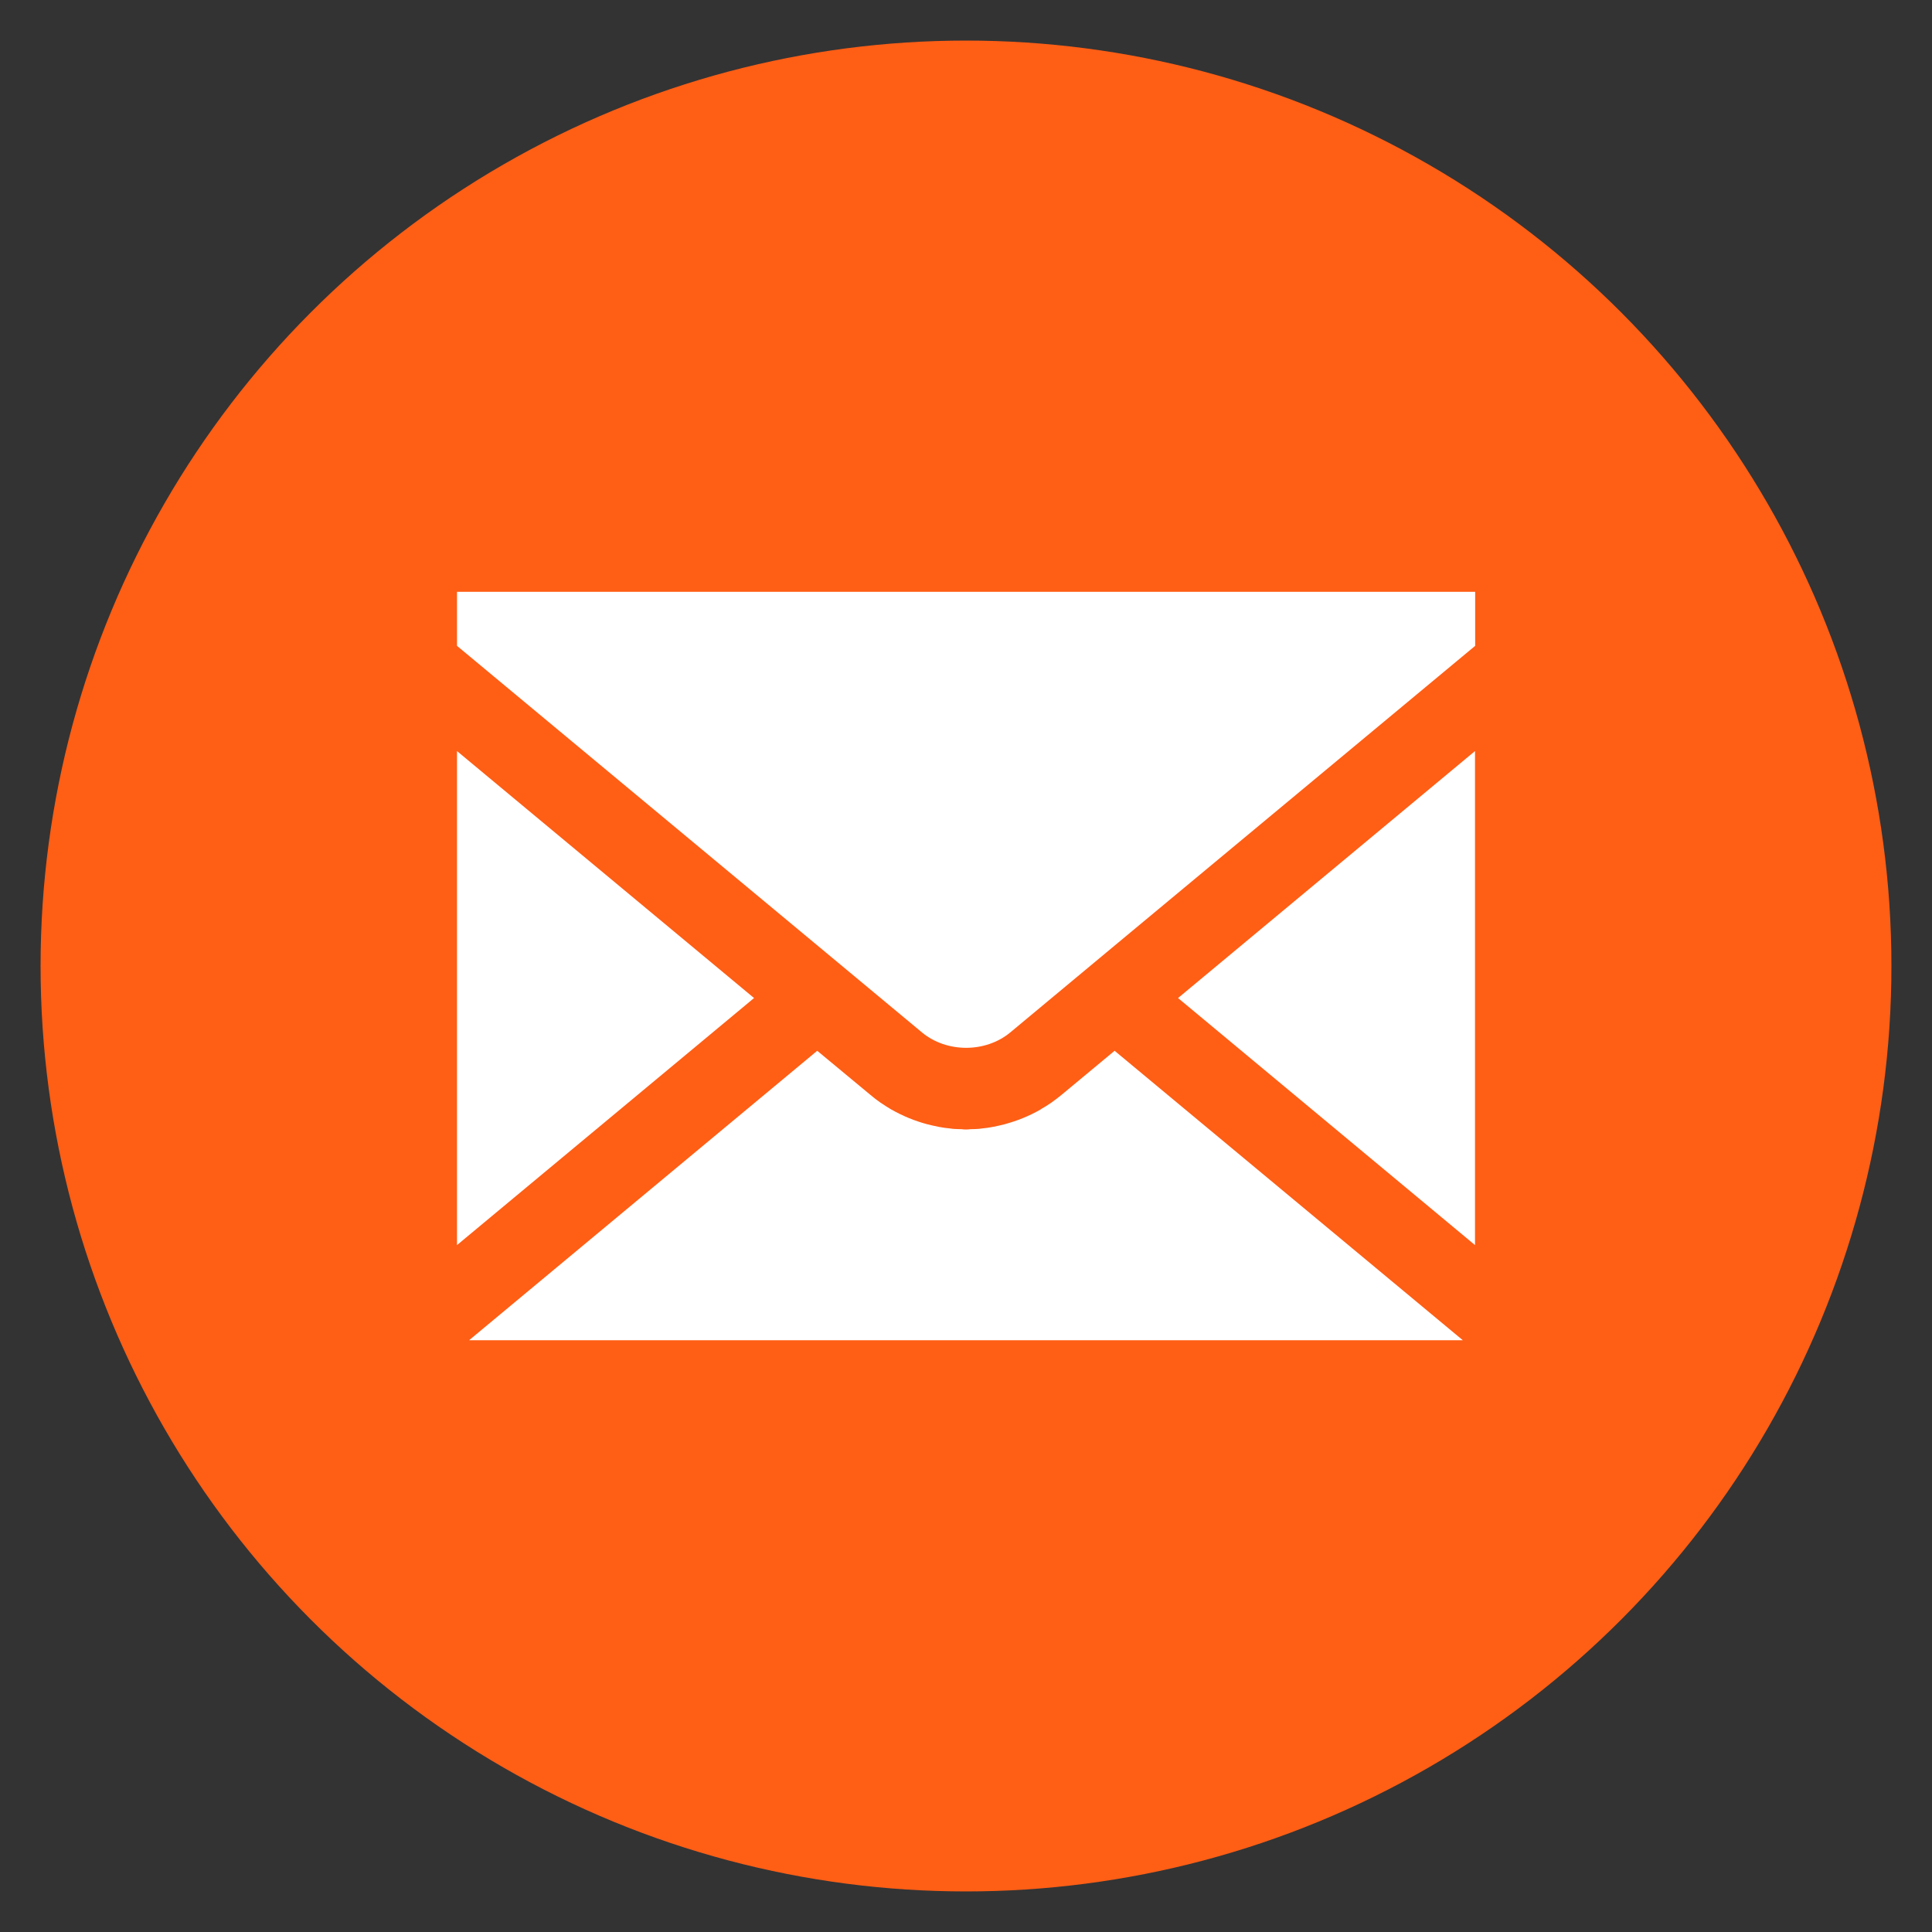
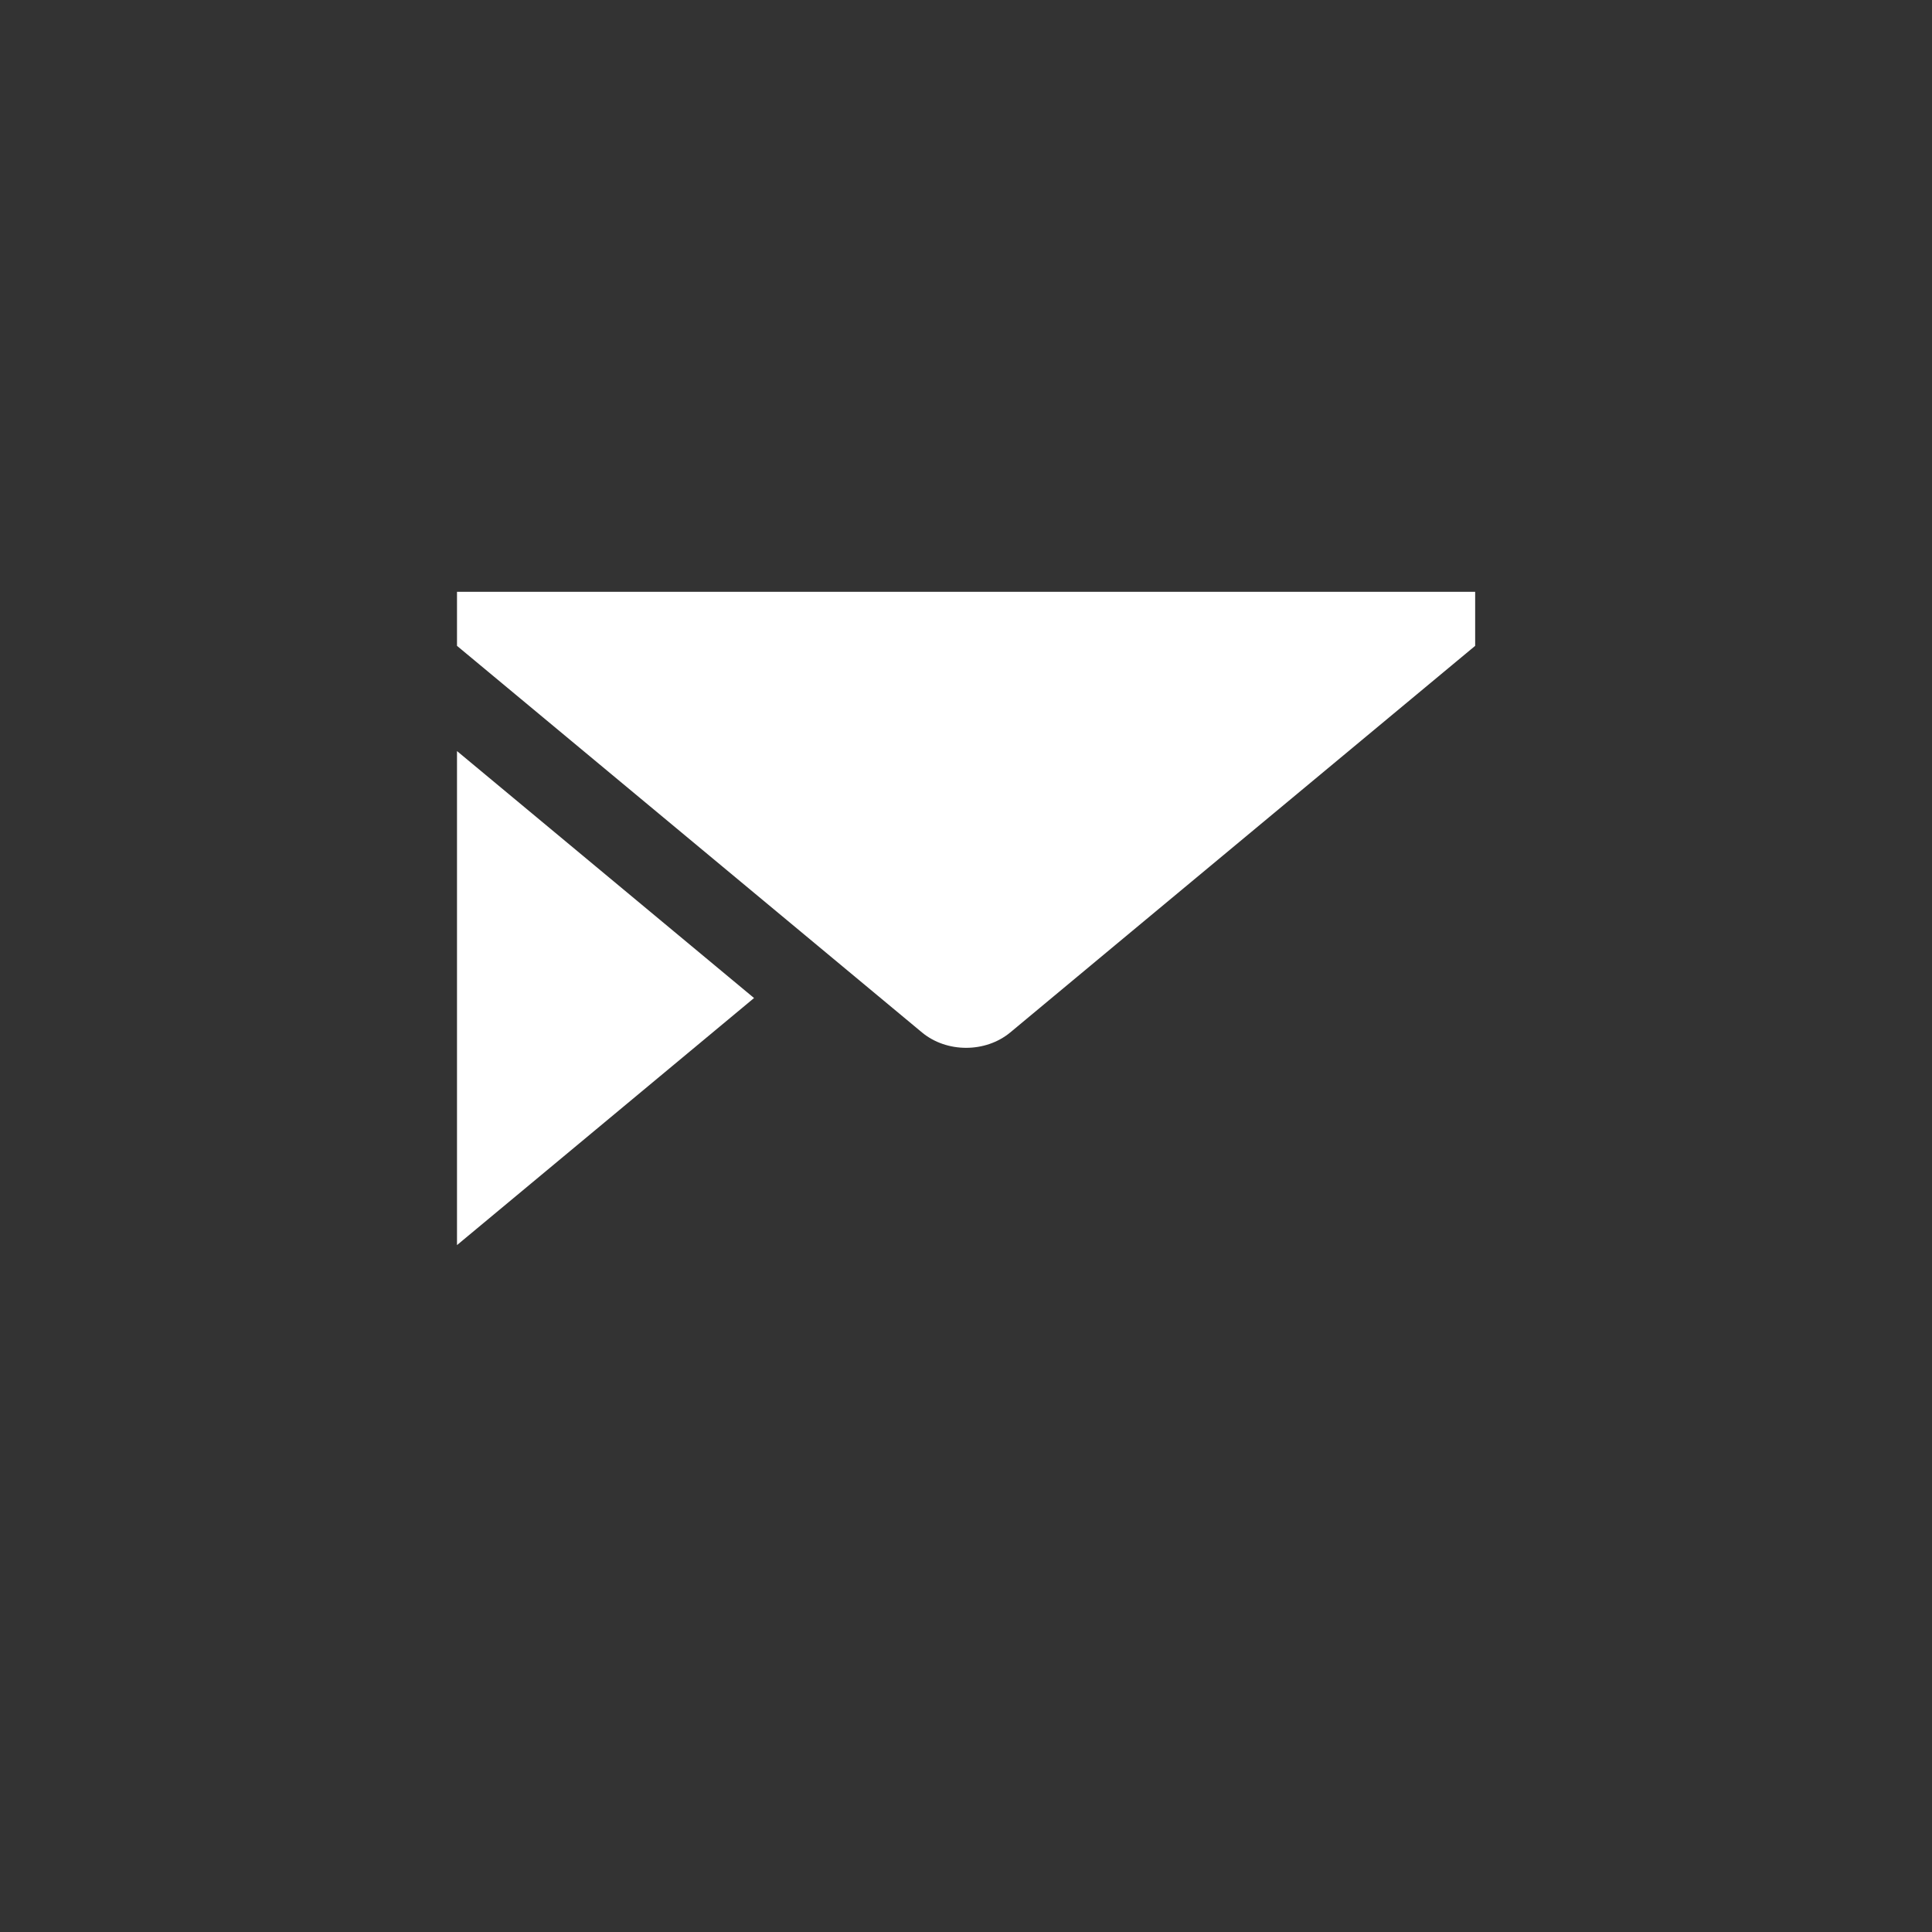
<svg xmlns="http://www.w3.org/2000/svg" version="1.1" id="Layer_1" x="0px" y="0px" width="24px" height="24px" viewBox="0 0 24 24" enable-background="new 0 0 24 24" xml:space="preserve">
  <rect x="0" y="0" width="24" height="24" fill="#333333" stroke="none" />
  <g>
-     <circle fill-rule="evenodd" clip-rule="evenodd" fill="#FF5E15" cx="12" cy="12" r="11.496" />
    <g>
-       <polygon fill="#FFFFFF" points="18.323,15.467 18.323,9.33 14.634,12.398   " />
-       <path fill="#FFFFFF" d="M13.19,13.598c-0.042,0.035-0.086,0.068-0.131,0.1c-0.039,0.027-0.08,0.053-0.121,0.076    c-0.004,0.004-0.01,0.006-0.014,0.01c-0.141,0.08-0.287,0.139-0.439,0.18c-0.002,0.002-0.004,0.002-0.006,0.002    c-0.045,0.012-0.09,0.021-0.135,0.031c-0.008,0-0.016,0.002-0.023,0.004c-0.039,0.008-0.077,0.012-0.115,0.016    c-0.016,0.002-0.031,0.004-0.046,0.006c-0.034,0.002-0.069,0.004-0.103,0.004c-0.02,0.002-0.039,0.004-0.057,0.004    c-0.02,0-0.039-0.002-0.058-0.004c-0.034,0-0.069-0.002-0.103-0.004c-0.016-0.002-0.03-0.004-0.045-0.006    c-0.039-0.004-0.078-0.008-0.116-0.016c-0.007,0-0.015-0.002-0.021-0.004c-0.046-0.01-0.092-0.018-0.138-0.031l0,0    c-0.154-0.041-0.303-0.102-0.444-0.182c-0.001,0-0.001,0-0.001,0c-0.046-0.027-0.091-0.057-0.135-0.086    c-0.045-0.031-0.088-0.064-0.13-0.1l-0.657-0.545l-4.325,3.596h12.345l-4.326-3.596L13.19,13.598z" />
      <path fill="#FFFFFF" d="M5.677,7.352v0.671l4.477,3.722l0,0l1.3,1.081c0.307,0.254,0.788,0.254,1.095,0l1.299-1.081l0,0    l4.477-3.722V7.352H5.677z" />
      <polygon fill="#FFFFFF" points="5.677,9.33 5.677,15.467 9.367,12.398   " />
    </g>
  </g>
</svg>